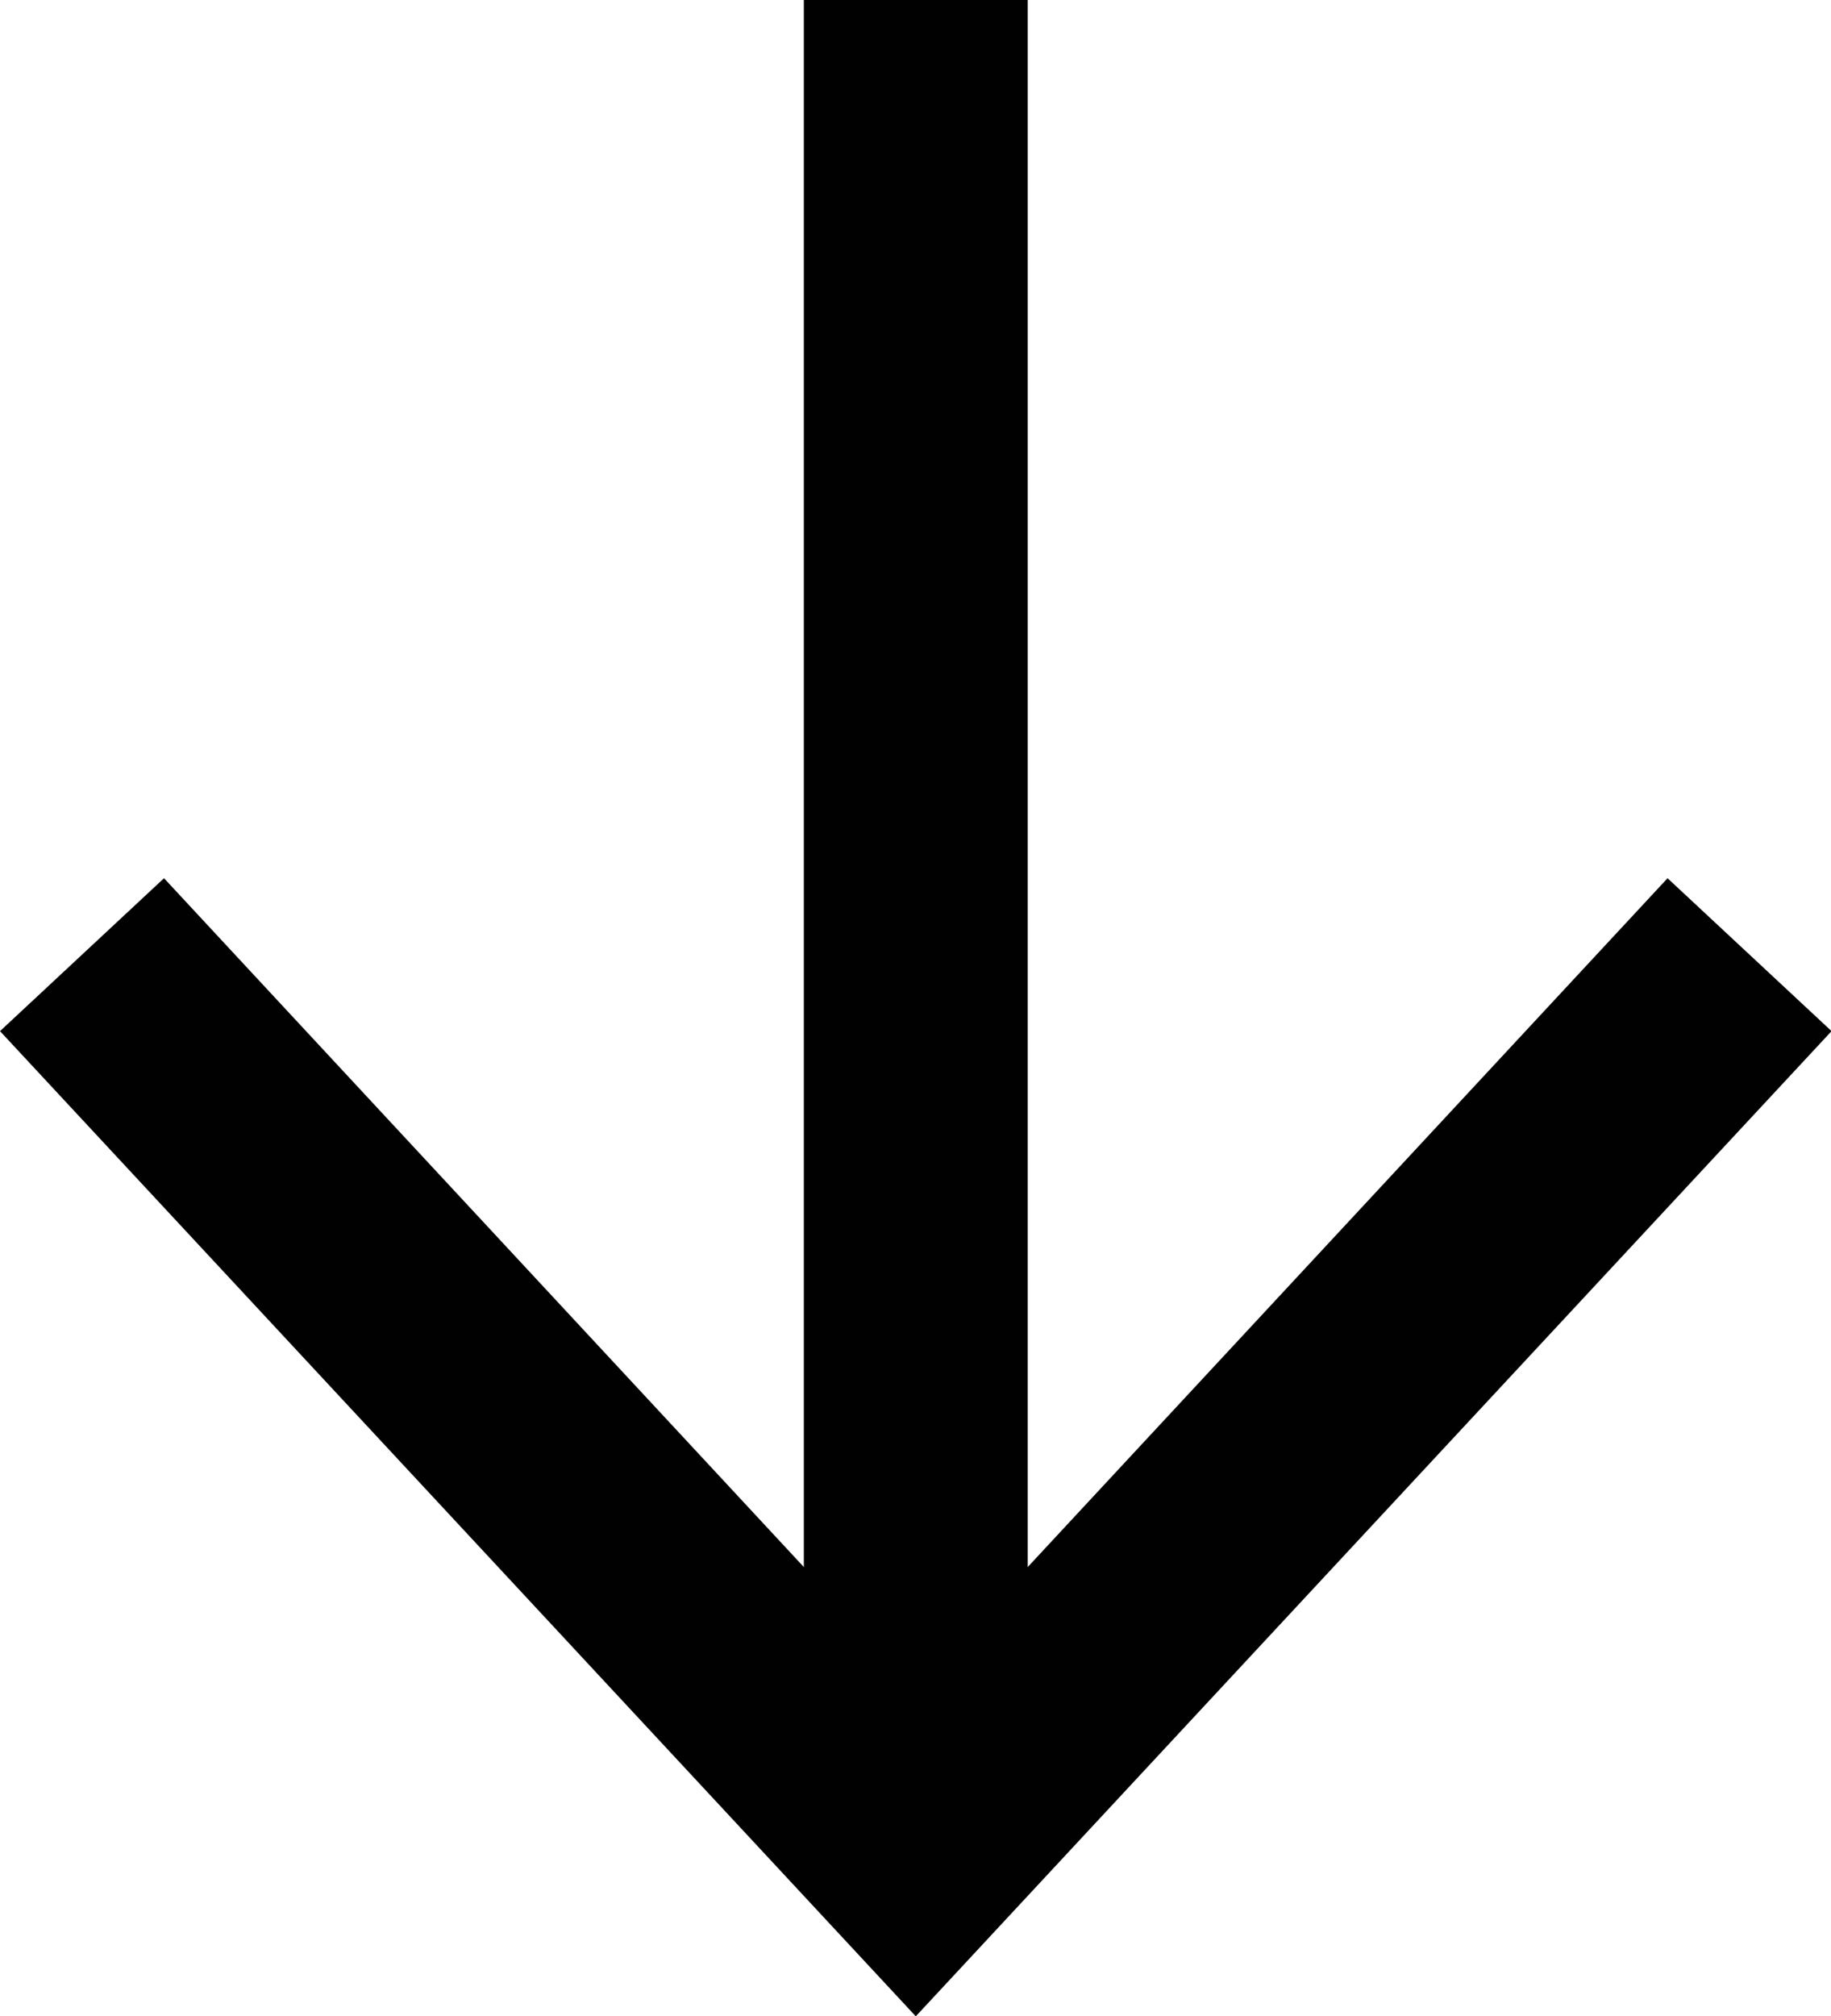
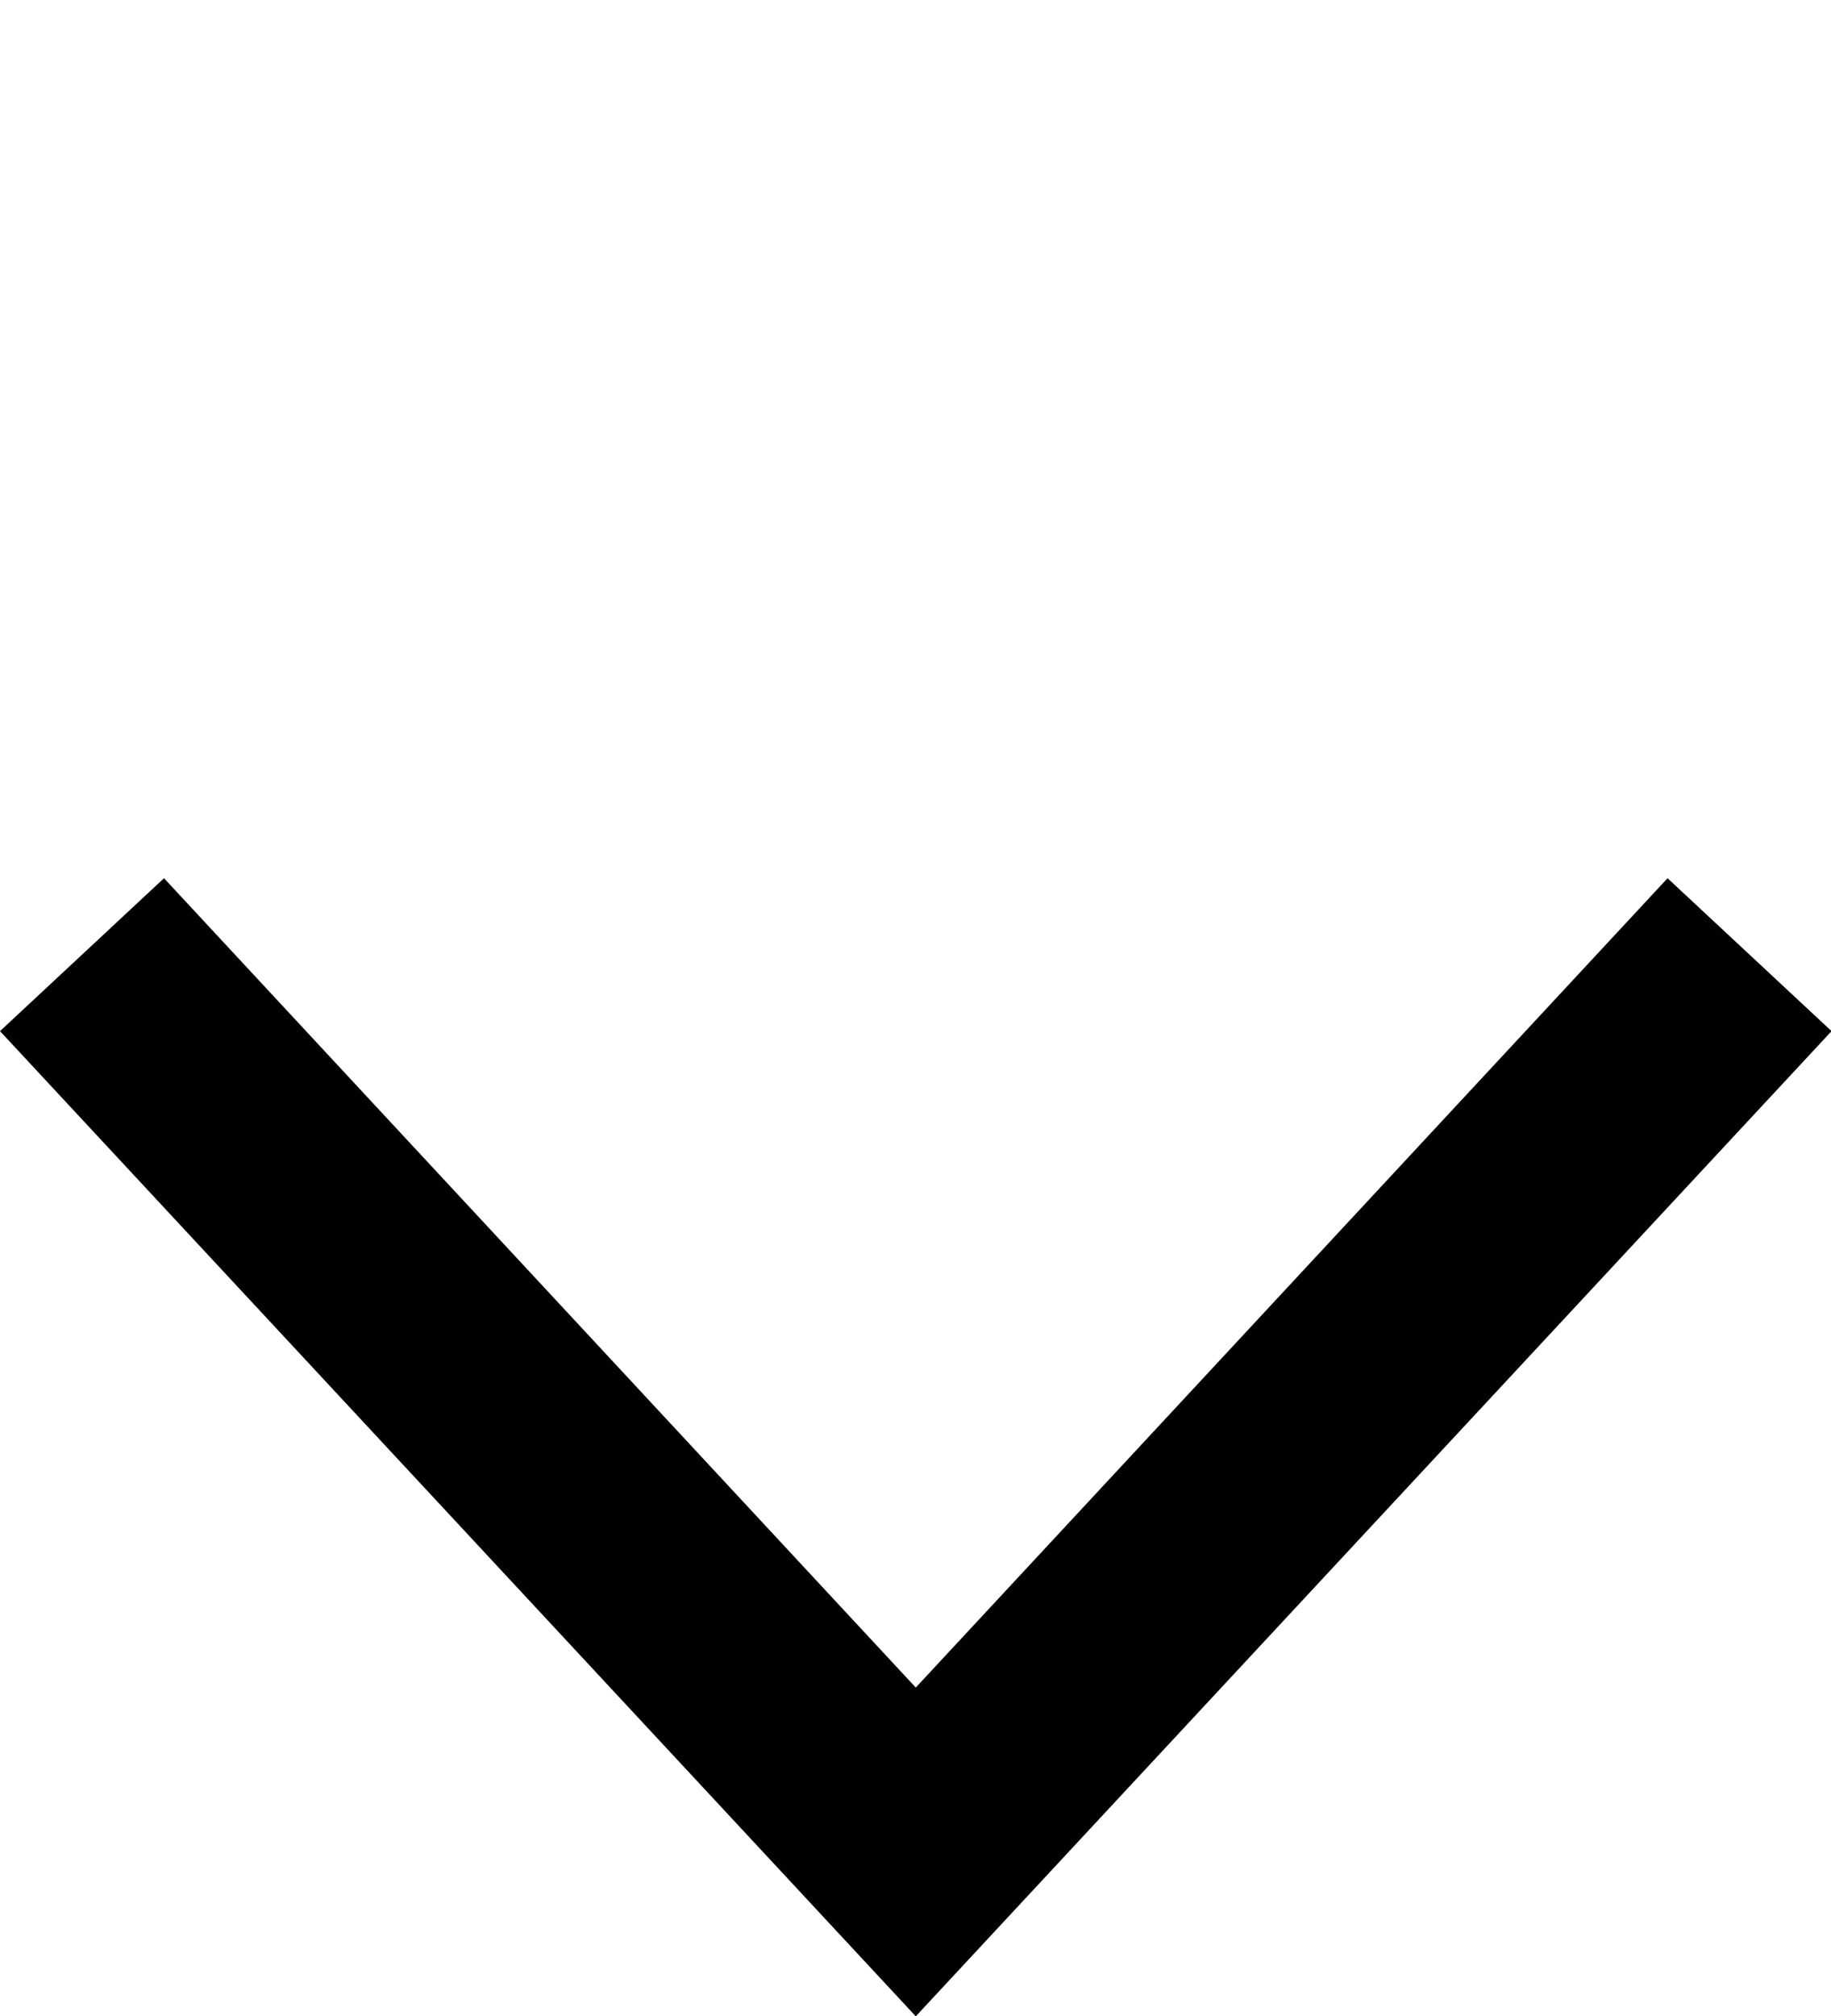
<svg xmlns="http://www.w3.org/2000/svg" viewBox="0 0 32.71 36">
  <title>seta-baixo</title>
-   <line x1="16.36" x2="16.36" y2="31.66" style="fill:none;stroke:#010101;stroke-miterlimit:10;stroke-width:4px" />
  <polygon points="0 18.41 2.93 15.68 16.36 30.13 29.79 15.68 32.72 18.41 16.36 36 0 18.41" style="fill:#010101" />
</svg>